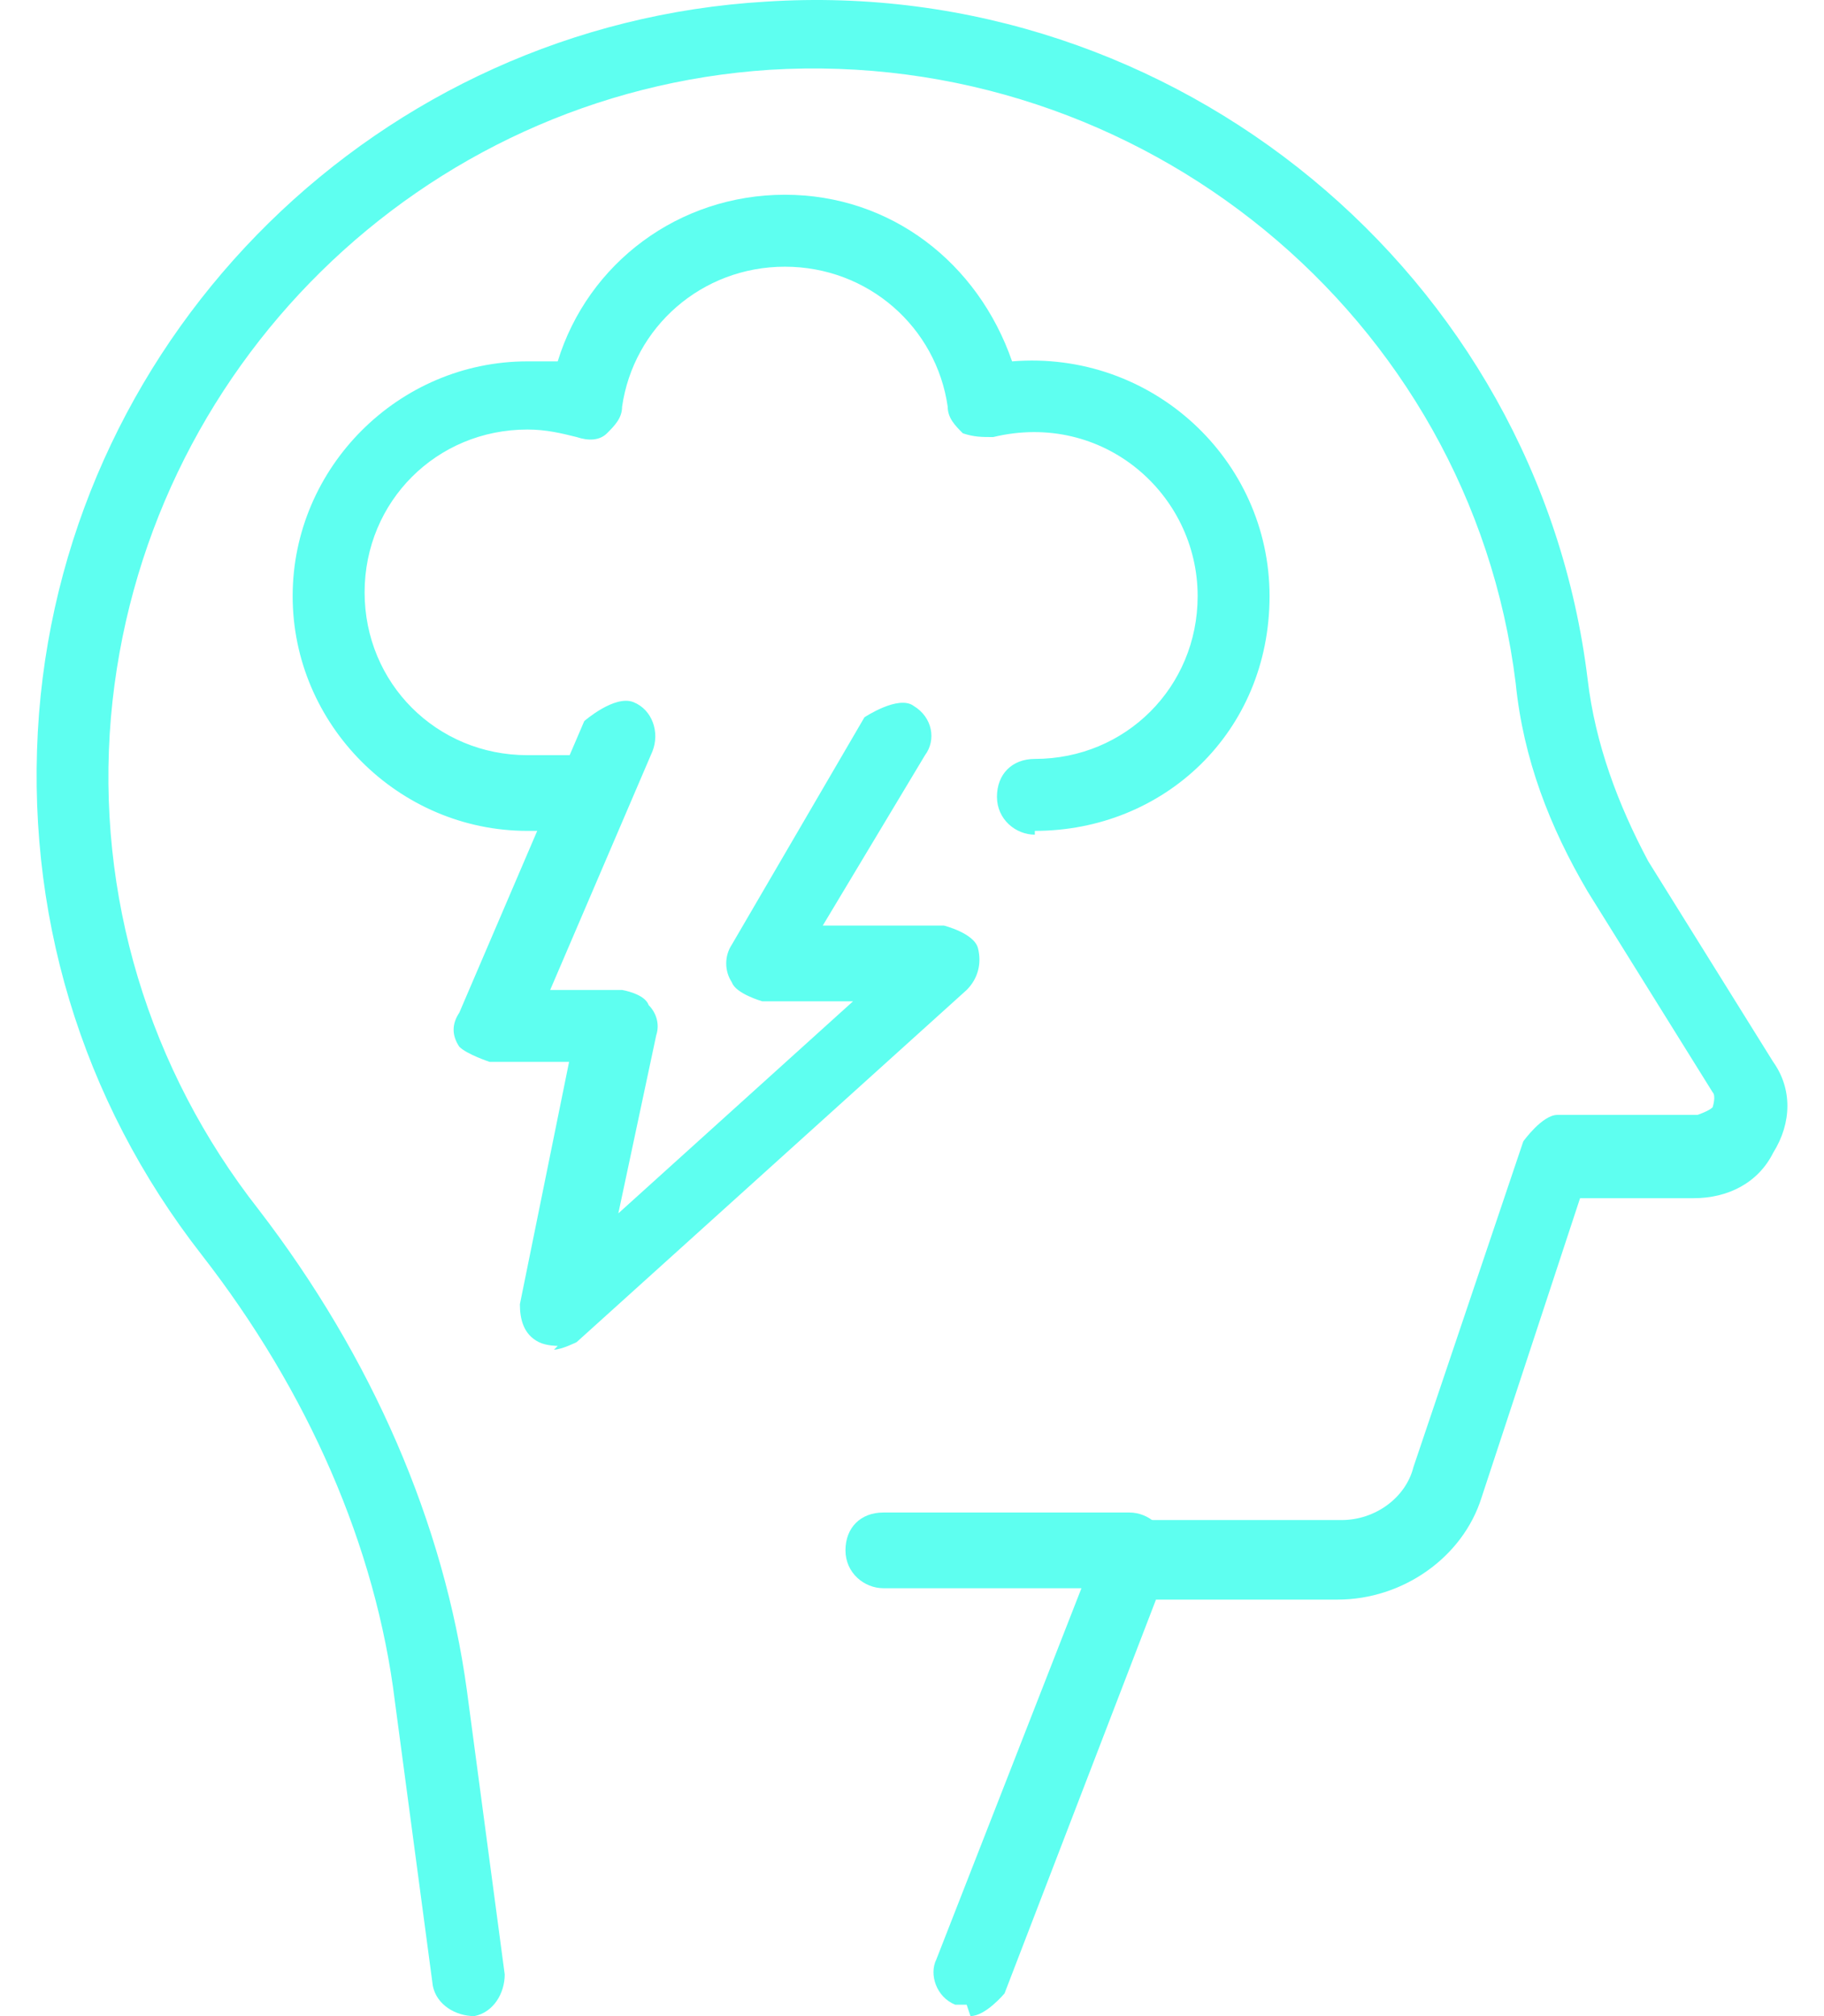
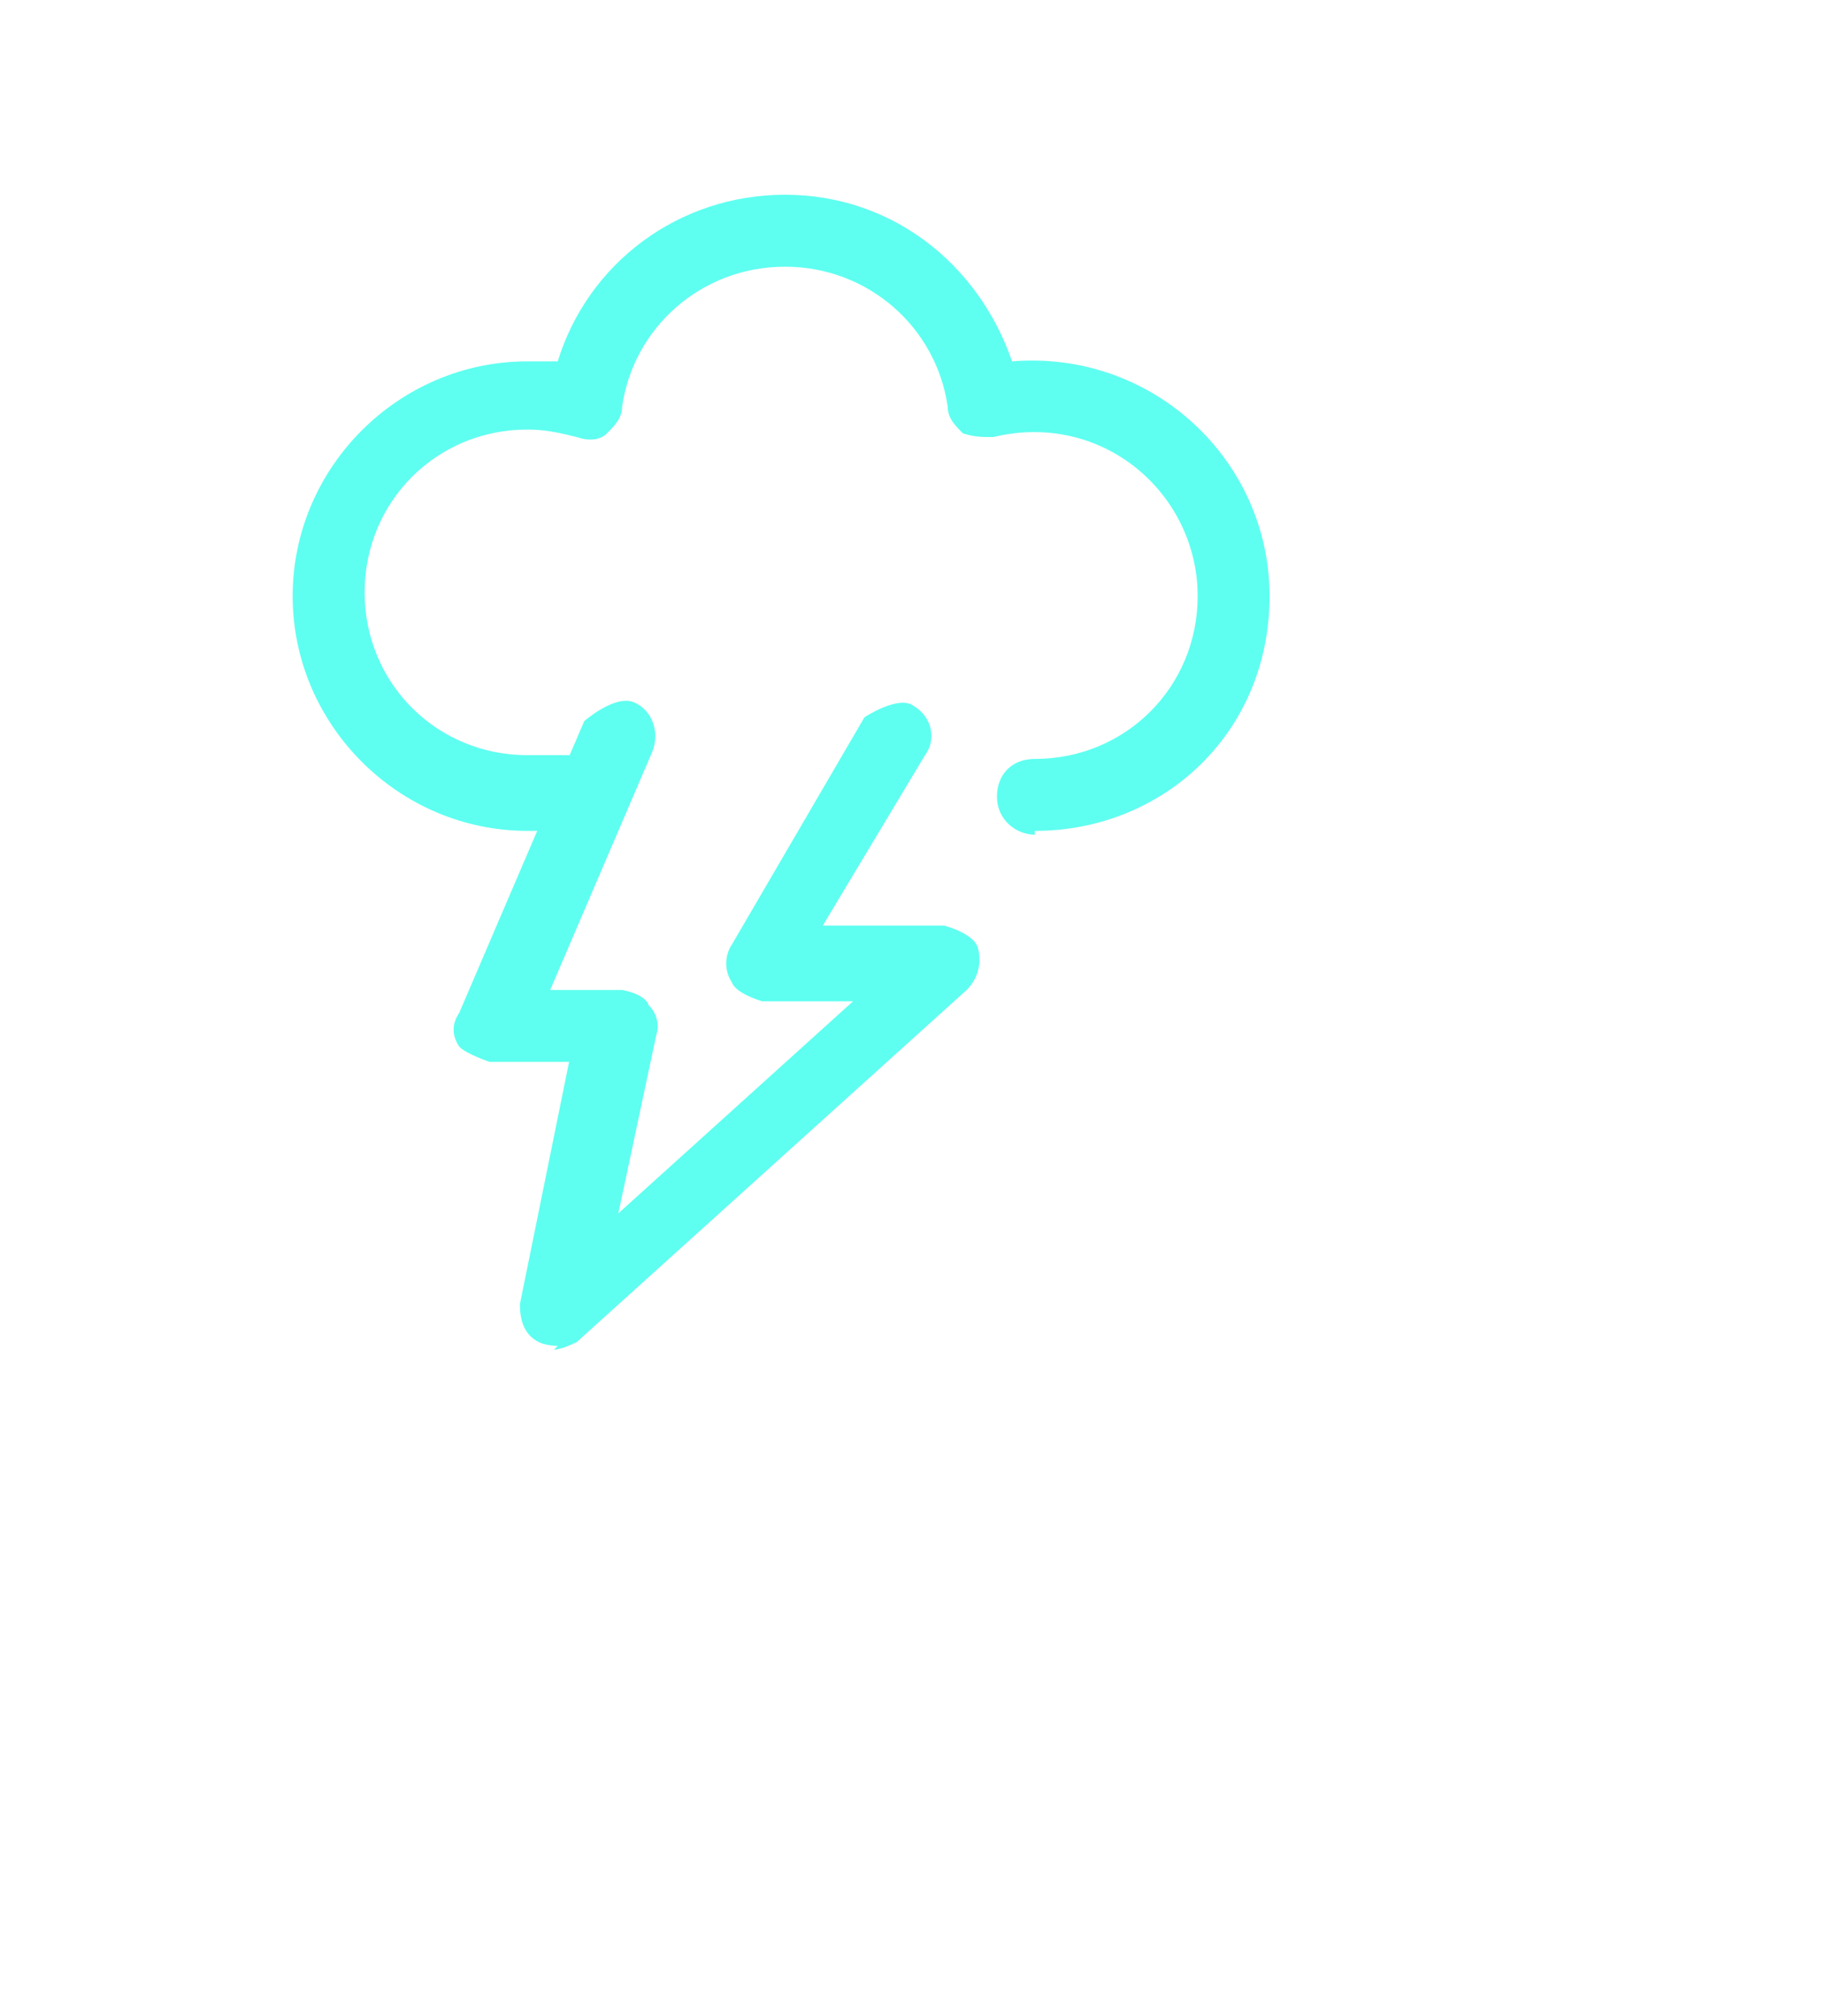
<svg xmlns="http://www.w3.org/2000/svg" width="38" height="42" viewBox="0 0 38 42" fill="none">
-   <path d="M20.139 41.763C20.139 41.763 19.981 41.763 19.902 41.763C19.508 41.606 19.35 41.132 19.508 40.817L22.9 32.14C22.9 32.14 23.294 31.666 23.61 31.666H27.949C28.659 31.666 29.29 31.193 29.447 30.562L31.735 23.778C31.735 23.778 32.129 23.226 32.445 23.226H35.364C35.364 23.226 35.6 23.147 35.679 23.068C35.679 23.068 35.758 22.831 35.679 22.753L33.076 18.572C32.287 17.231 31.735 15.811 31.577 14.233C30.631 6.581 23.768 0.981 16.037 1.454C8.78 1.927 2.943 7.686 2.311 14.943C1.996 18.651 3.1 22.279 5.388 25.198C7.754 28.274 9.253 31.745 9.727 35.216L10.515 41.132C10.515 41.527 10.279 41.921 9.884 42C9.49 42 9.095 41.763 9.017 41.369L8.228 35.453C7.833 32.218 6.413 28.984 4.205 26.145C1.68 22.91 0.497 18.966 0.813 14.864C1.444 6.897 7.912 0.507 15.958 0.034C24.478 -0.518 32.05 5.714 33.076 14.154C33.234 15.495 33.707 16.757 34.338 17.941L36.941 22.121C37.336 22.674 37.336 23.384 36.941 24.015C36.626 24.646 35.995 24.961 35.285 24.961H32.918L30.867 31.193C30.473 32.455 29.211 33.323 27.87 33.323H24.083L20.928 41.527C20.928 41.527 20.534 42 20.218 42L20.139 41.763Z" fill="#5EFFF0" />
-   <path d="M23.53 33.086H18.403C18.008 33.086 17.614 32.771 17.614 32.297C17.614 31.824 17.93 31.509 18.403 31.509H23.53C23.925 31.509 24.319 31.824 24.319 32.297C24.319 32.771 24.004 33.086 23.53 33.086Z" fill="#5EFFF0" />
  <path d="M21.559 17.388C21.164 17.388 20.77 17.073 20.77 16.599C20.77 16.126 21.085 15.81 21.559 15.81C23.452 15.81 24.951 14.312 24.951 12.418C24.951 10.289 22.979 8.553 20.691 9.105C20.454 9.105 20.296 9.105 20.06 9.027C19.902 8.869 19.744 8.711 19.744 8.474C19.508 6.818 18.088 5.556 16.352 5.556C14.617 5.556 13.197 6.818 12.96 8.474C12.96 8.711 12.803 8.869 12.645 9.027C12.487 9.184 12.25 9.184 12.014 9.105C11.698 9.027 11.383 8.948 10.988 8.948C9.095 8.948 7.596 10.447 7.596 12.34C7.596 14.233 9.095 15.732 10.988 15.732H12.171C12.566 15.732 12.96 16.047 12.96 16.52C12.96 16.994 12.645 17.309 12.171 17.309H10.988C8.306 17.309 6.097 15.101 6.097 12.418C6.097 9.736 8.306 7.528 10.988 7.528C11.225 7.528 11.383 7.528 11.619 7.528C12.25 5.477 14.143 4.057 16.352 4.057C18.561 4.057 20.375 5.477 21.085 7.528C24.004 7.291 26.449 9.579 26.449 12.418C26.449 15.258 24.241 17.309 21.559 17.309V17.388Z" fill="#5EFFF0" />
  <path d="M11.62 28.038C11.62 28.038 11.383 28.038 11.225 27.959C10.909 27.801 10.831 27.485 10.831 27.17L11.856 22.121H10.2C10.2 22.121 9.726 21.964 9.569 21.806C9.411 21.569 9.411 21.333 9.569 21.096L12.172 15.022C12.172 15.022 12.803 14.47 13.197 14.627C13.592 14.785 13.749 15.259 13.592 15.653L11.462 20.623H12.96C12.96 20.623 13.434 20.701 13.513 20.938C13.671 21.096 13.749 21.333 13.671 21.569L12.882 25.277L17.772 20.859H15.879C15.879 20.859 15.327 20.701 15.248 20.465C15.09 20.228 15.09 19.913 15.248 19.676L18.009 14.943C18.009 14.943 18.719 14.47 19.035 14.706C19.429 14.943 19.508 15.416 19.271 15.732L17.141 19.282H19.666C19.666 19.282 20.297 19.439 20.375 19.755C20.454 20.07 20.376 20.386 20.139 20.623L12.014 27.959C12.014 27.959 11.698 28.117 11.541 28.117L11.62 28.038Z" fill="#5EFFF0" />
</svg>